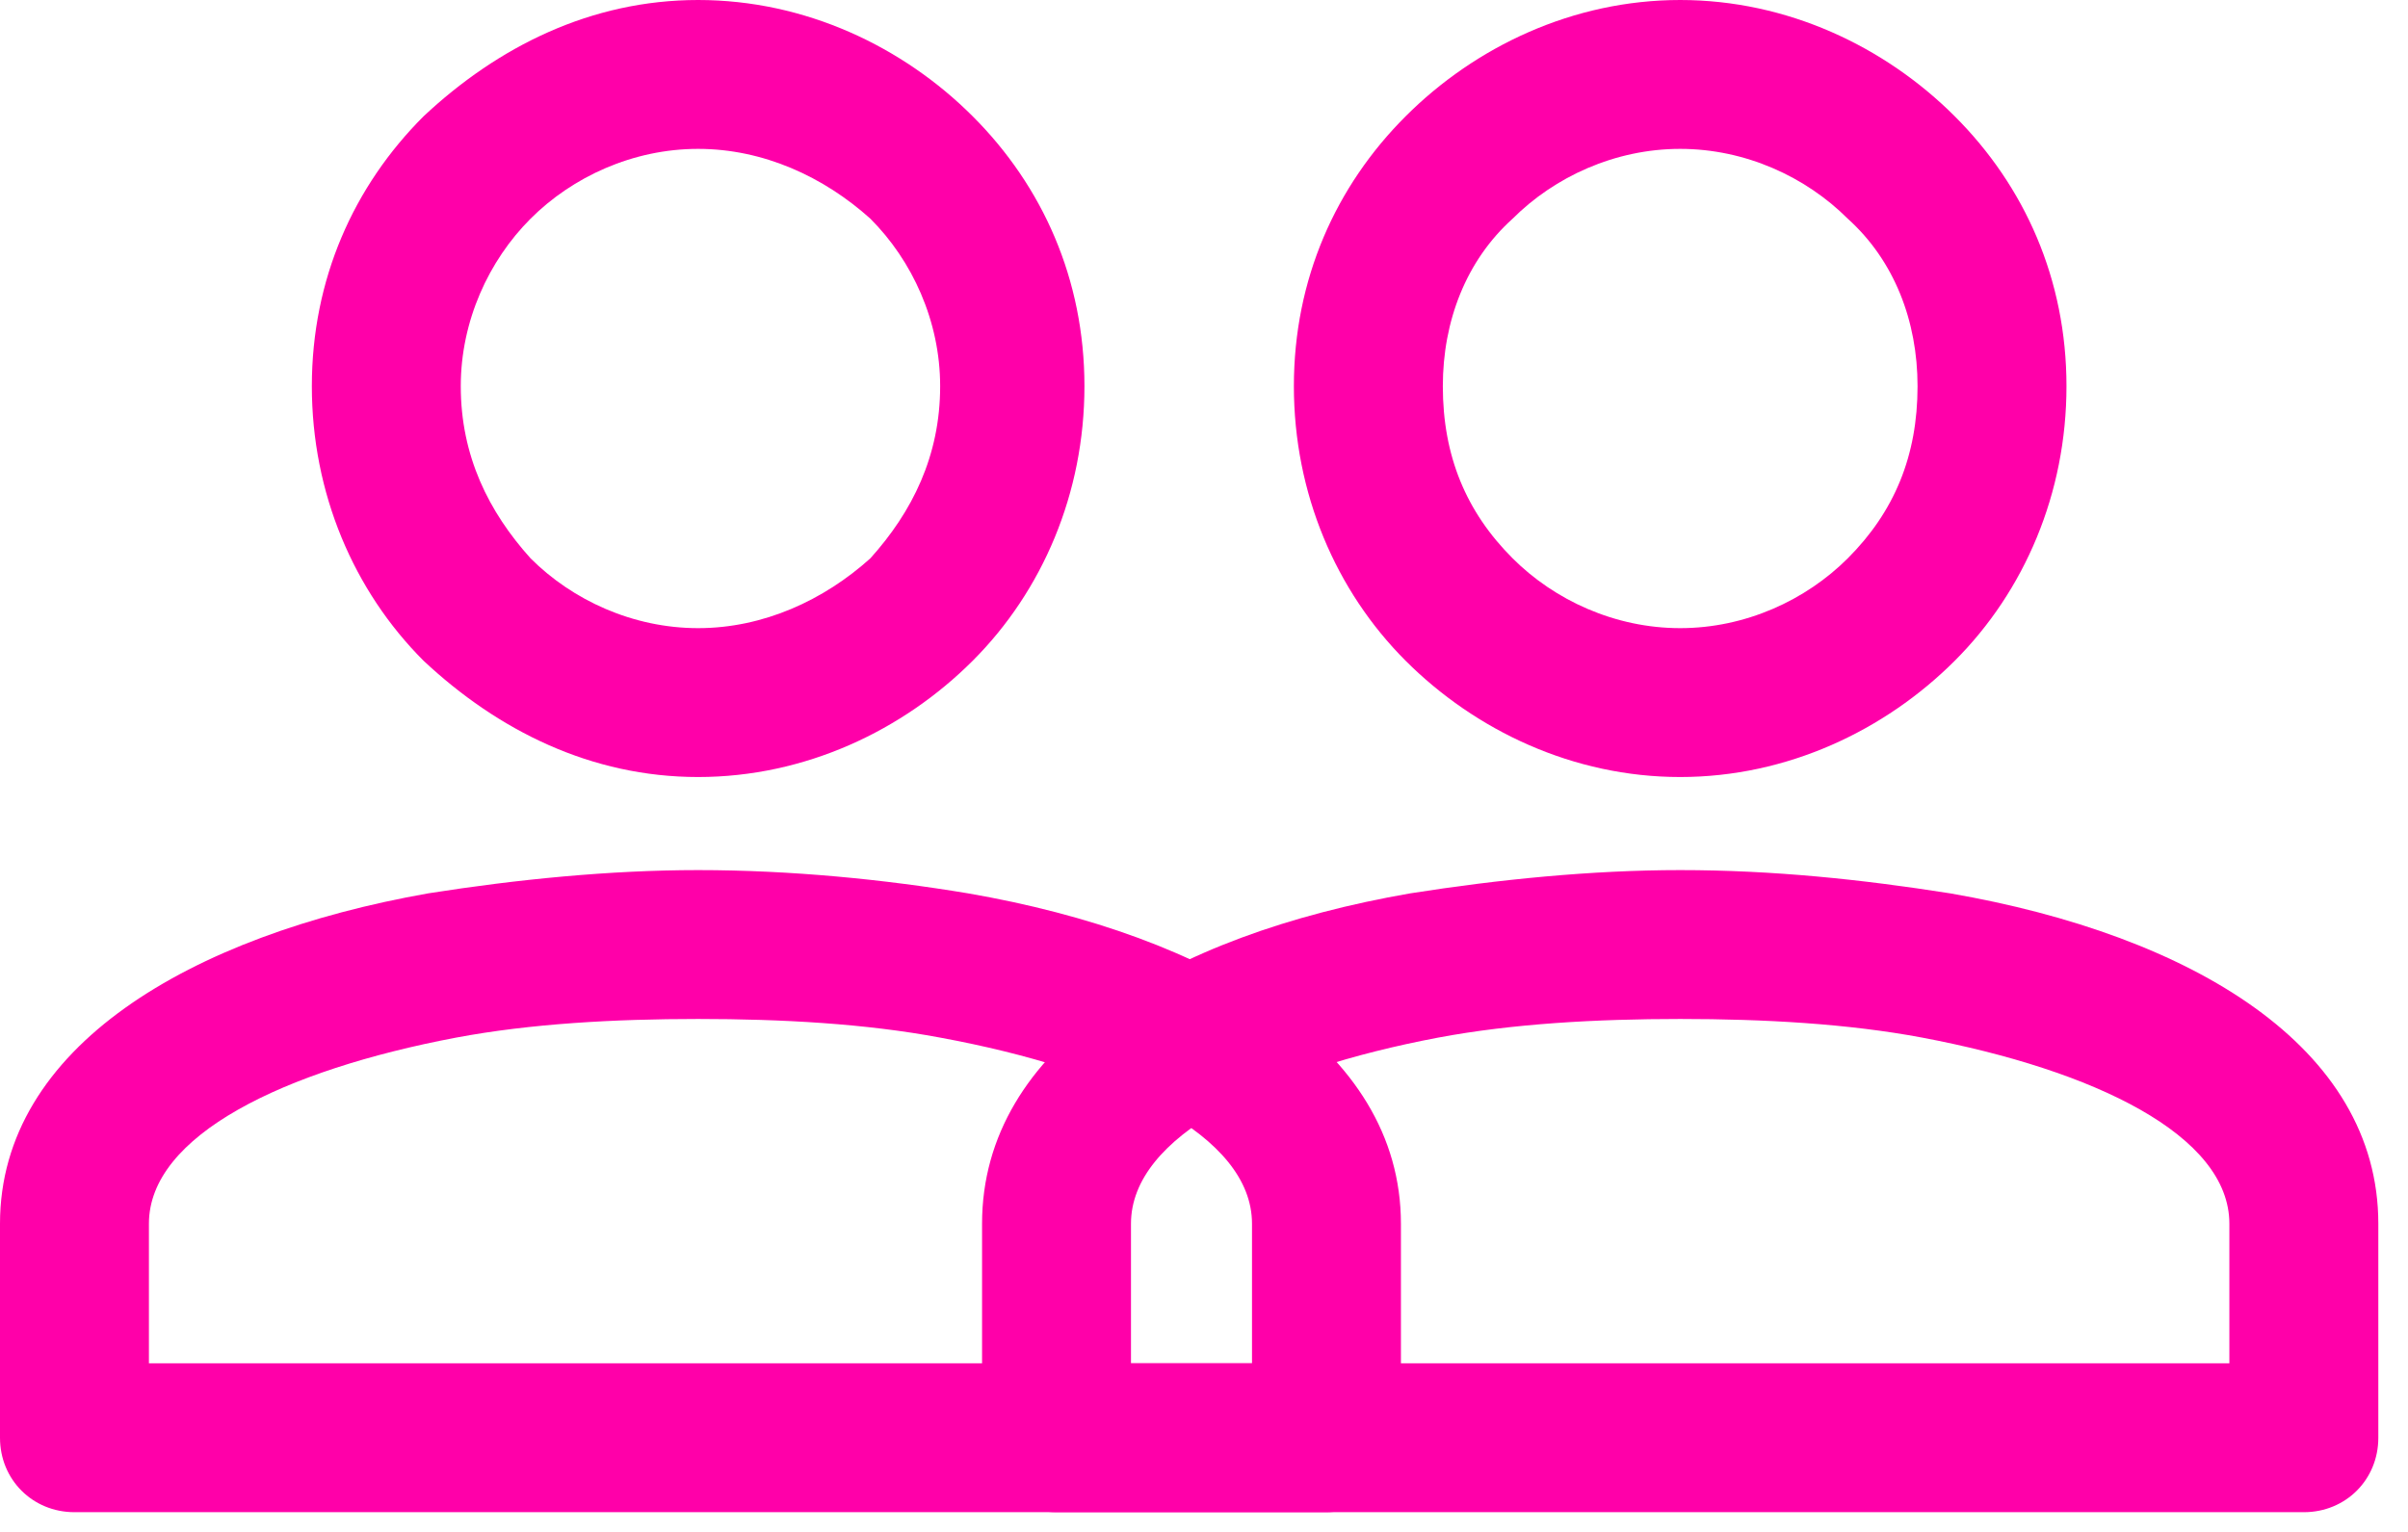
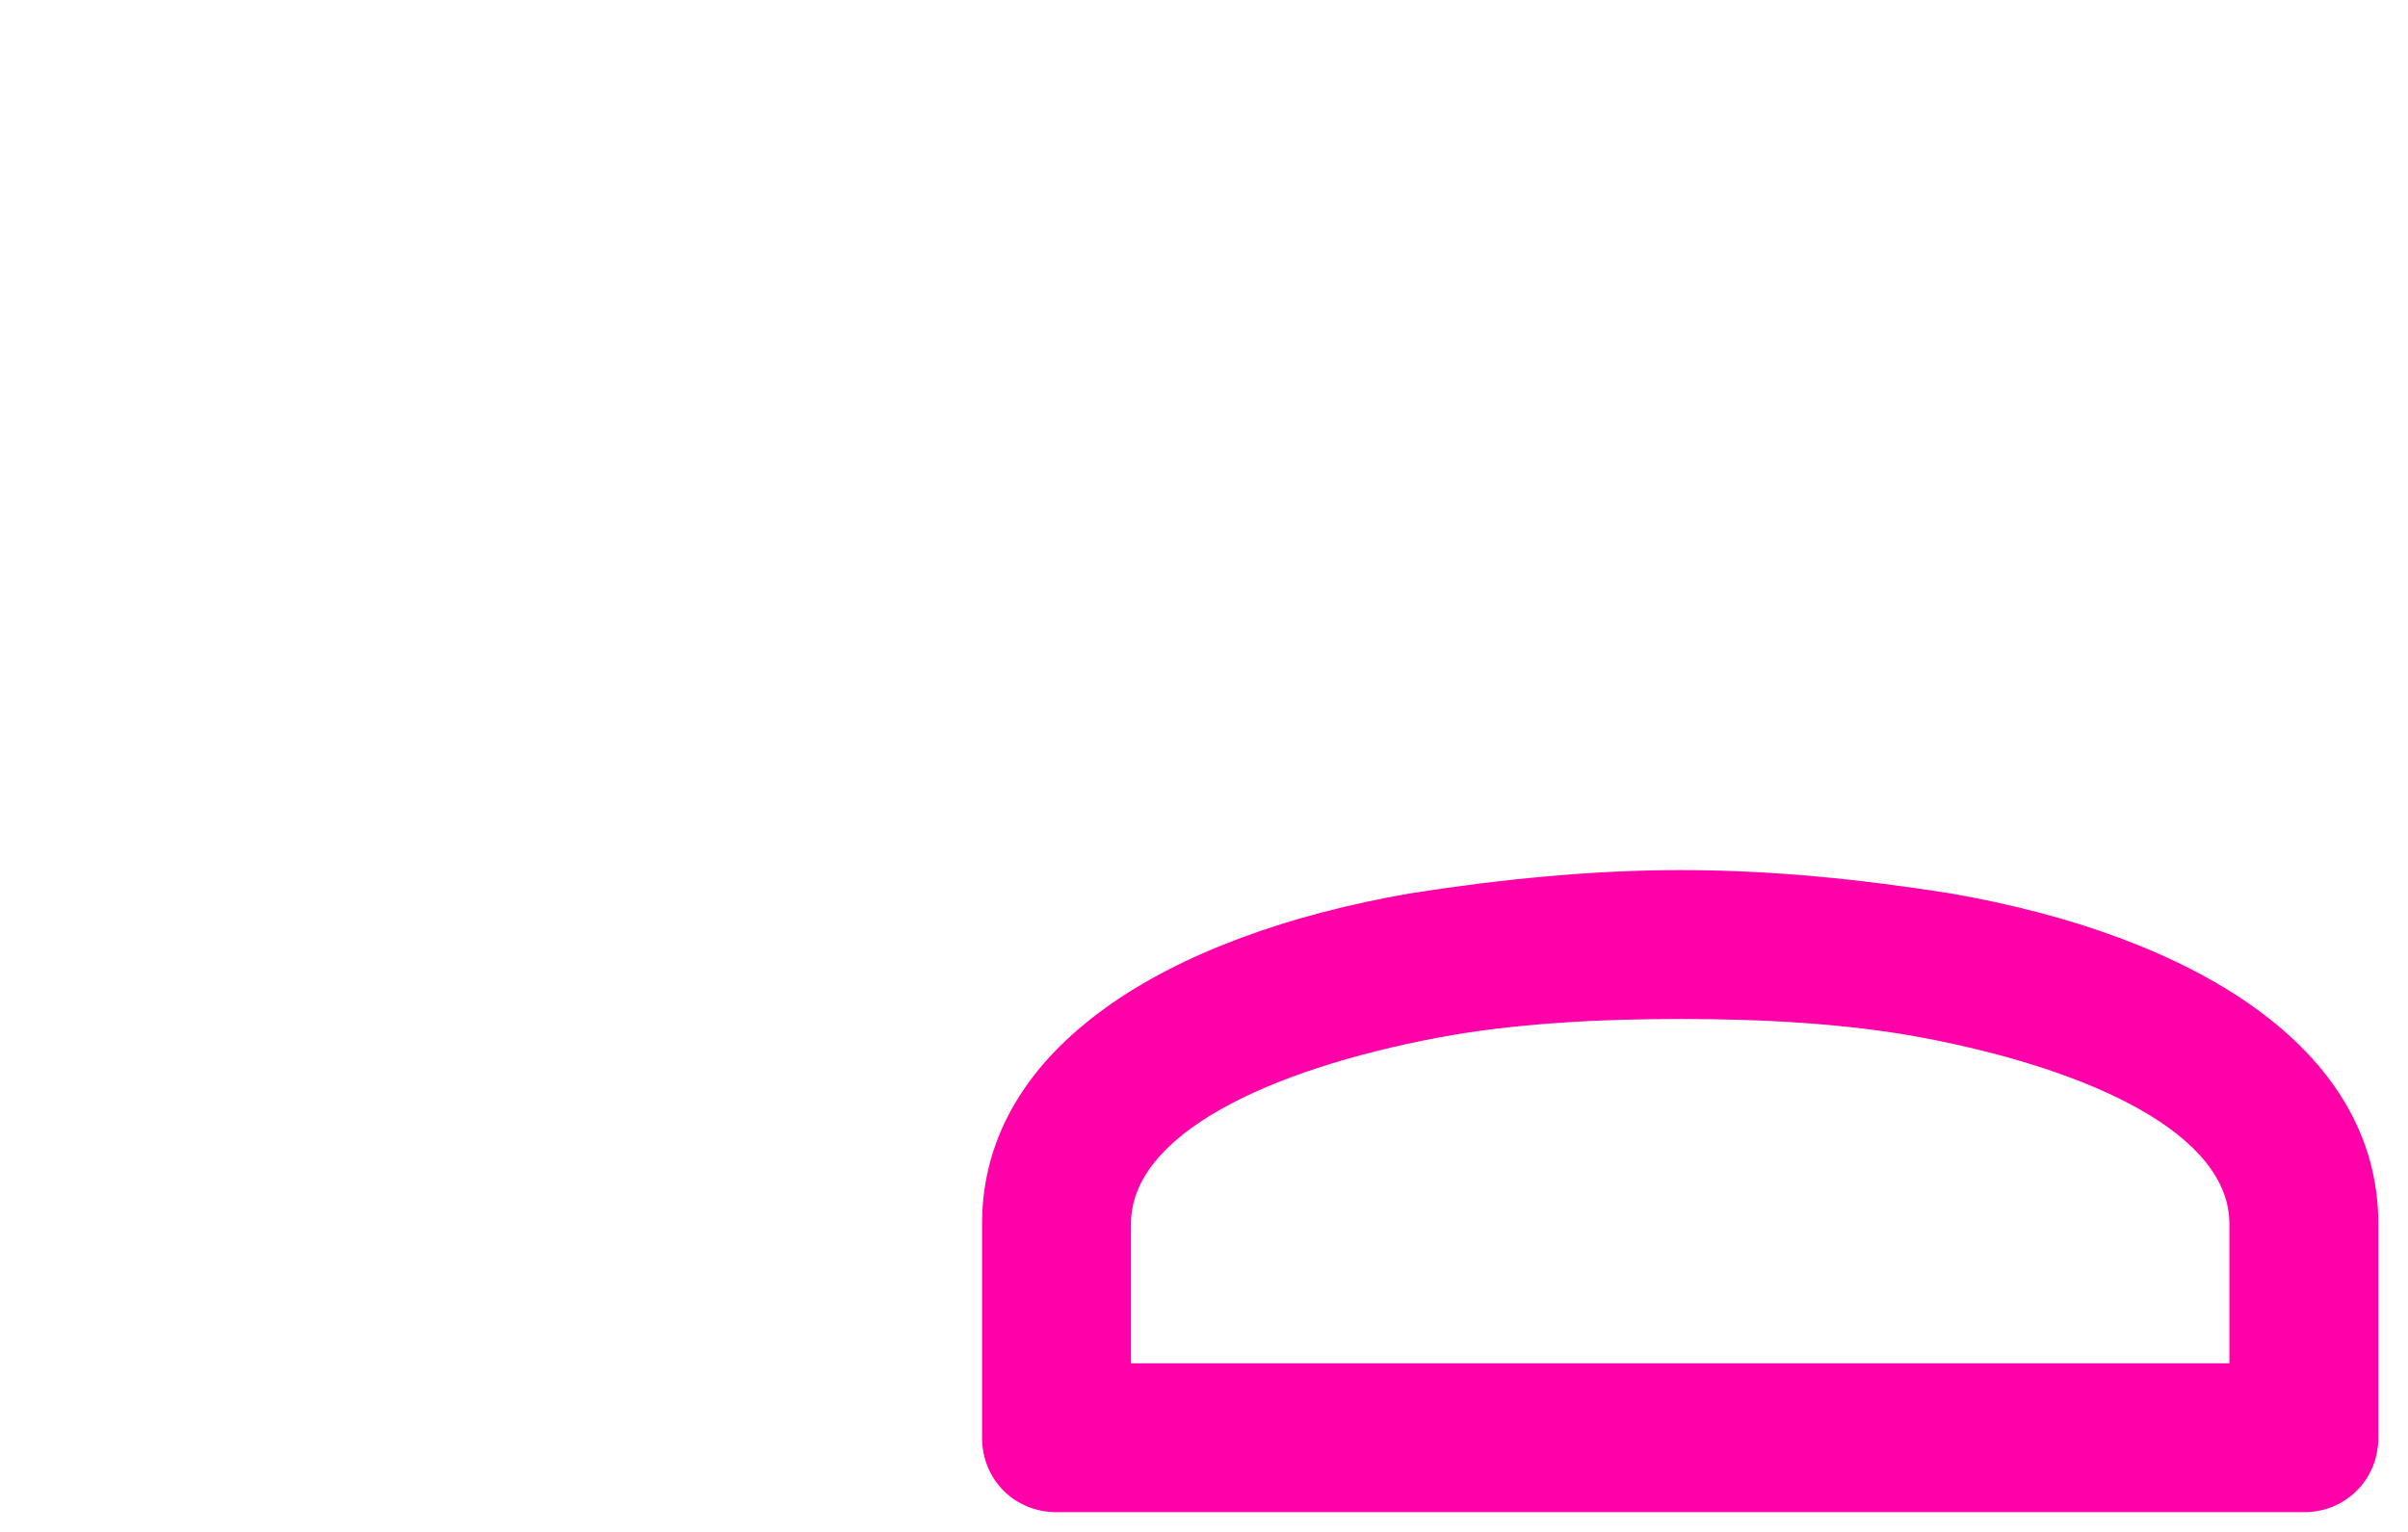
<svg xmlns="http://www.w3.org/2000/svg" width="77" height="49" viewBox="0 0 77 49" fill="none">
-   <path d="M22.324 24.854C18.901 24.854 15.925 23.366 13.543 21.134C11.311 18.901 9.972 15.776 9.972 12.353C9.972 8.93 11.311 5.953 13.543 3.721C15.925 1.488 18.901 0 22.324 0C25.747 0 28.873 1.488 31.105 3.721C33.337 5.953 34.677 8.93 34.677 12.353C34.677 15.776 33.337 18.901 31.105 21.134C28.873 23.366 25.747 24.854 22.324 24.854ZM16.966 17.859C18.306 19.199 20.241 20.092 22.324 20.092C24.408 20.092 26.343 19.199 27.831 17.859C29.17 16.371 30.063 14.585 30.063 12.353C30.063 10.269 29.17 8.334 27.831 6.995C26.343 5.655 24.408 4.762 22.324 4.762C20.241 4.762 18.306 5.655 16.966 6.995C15.627 8.334 14.734 10.269 14.734 12.353C14.734 14.585 15.627 16.371 16.966 17.859Z" fill="#FF00A9" />
-   <path d="M22.324 48.369H2.381C1.042 48.369 0 47.328 0 45.988V39.142C0 33.486 6.102 29.915 13.692 28.575C16.52 28.129 19.496 27.831 22.324 27.831C25.301 27.831 28.277 28.129 30.956 28.575C38.695 29.915 44.797 33.486 44.797 39.142V45.988C44.797 47.328 43.606 48.369 42.416 48.369H22.324ZM4.762 43.607H40.035V39.142C40.035 36.314 35.719 34.231 30.063 33.189C27.682 32.742 25.003 32.593 22.324 32.593C19.645 32.593 16.966 32.742 14.585 33.189C9.078 34.231 4.762 36.314 4.762 39.142V43.607Z" fill="#FF00A9" />
-   <path d="M53.727 24.854C50.304 24.854 47.178 23.366 44.946 21.134C42.714 18.901 41.374 15.776 41.374 12.353C41.374 8.93 42.714 5.953 44.946 3.721C47.178 1.488 50.304 0 53.727 0C57.15 0 60.275 1.488 62.508 3.721C64.74 5.953 66.079 8.93 66.079 12.353C66.079 15.776 64.74 18.901 62.508 21.134C60.275 23.366 57.15 24.854 53.727 24.854ZM48.369 17.859C49.709 19.199 51.643 20.092 53.727 20.092C55.81 20.092 57.745 19.199 59.085 17.859C60.573 16.371 61.317 14.585 61.317 12.353C61.317 10.269 60.573 8.334 59.085 6.995C57.745 5.655 55.81 4.762 53.727 4.762C51.643 4.762 49.709 5.655 48.369 6.995C46.881 8.334 46.137 10.269 46.137 12.353C46.137 14.585 46.881 16.371 48.369 17.859Z" fill="#FF00A9" />
  <path d="M53.727 48.369H33.784C32.444 48.369 31.403 47.328 31.403 45.988V39.142C31.403 33.486 37.356 29.915 45.095 28.575C47.923 28.129 50.899 27.831 53.727 27.831C56.703 27.831 59.531 28.129 62.359 28.575C70.098 29.915 76.051 33.486 76.051 39.142V45.988C76.051 47.328 75.009 48.369 73.67 48.369H53.727ZM36.165 43.607H71.288V39.142C71.288 36.314 66.972 34.231 61.466 33.189C59.085 32.742 56.406 32.593 53.727 32.593C51.048 32.593 48.369 32.742 45.988 33.189C40.481 34.231 36.165 36.314 36.165 39.142V43.607Z" fill="#FF00A9" />
</svg>